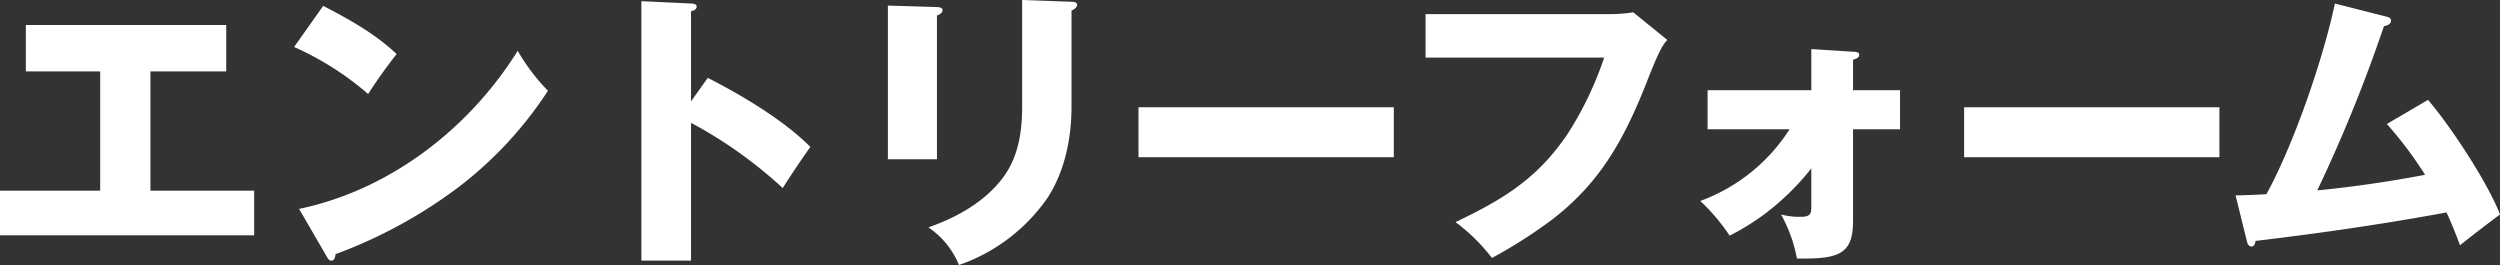
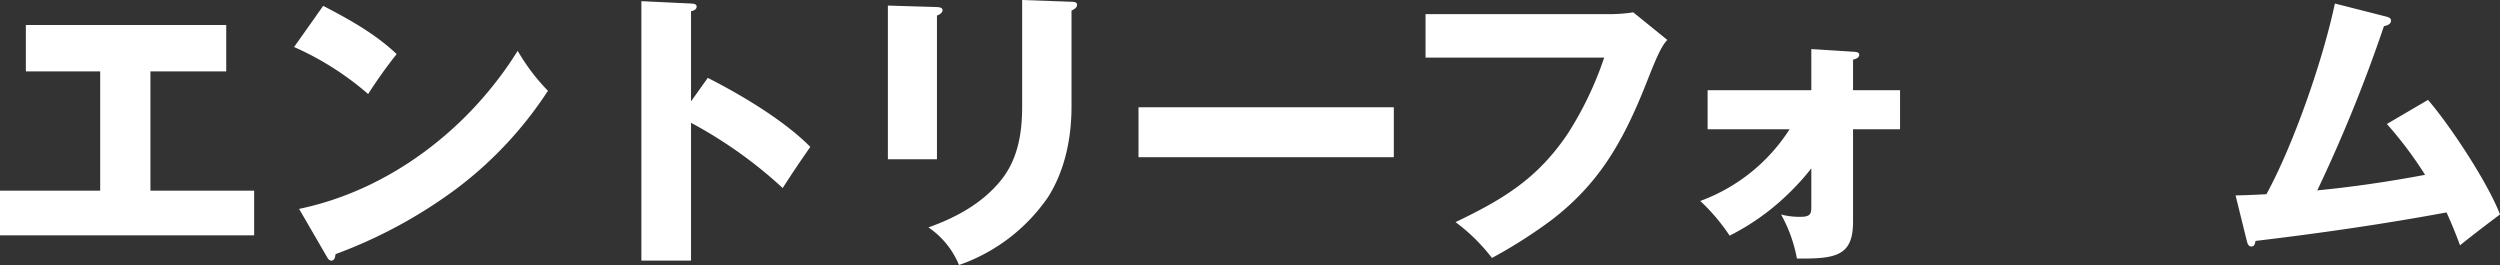
<svg xmlns="http://www.w3.org/2000/svg" width="425.45" height="45.1" viewBox="0 0 425.45 45.1">
  <rect x="0" y="0" width="425.45" height="45.1" fill="#333333" stroke="none" />
-   <path id="パス_47625" data-name="パス 47625" d="M29.15-29.3h12.9v-7.9H7.95v7.9H20.6V-9H3.55v7.6H46.8V-9H29.15Zm29.4-11.15-4.95,7a50.312,50.312,0,0,1,12.6,8,83.411,83.411,0,0,1,4.85-6.8C67.4-35.7,63-38.15,58.55-40.45ZM54.45-5.9l4.7,8.1c.2.35.4.7.8.7.55,0,.65-.65.7-1.1A82.123,82.123,0,0,0,81.25-9.35,65.692,65.692,0,0,0,96.8-26a34.288,34.288,0,0,1-5.15-6.8C83.4-19.55,69.85-9.1,54.45-5.9Zm66.7-18.3V-39.55c.35-.05.95-.25.95-.75,0-.3-.1-.5-.95-.55l-8.45-.4V2.9h8.45V-20.55a75.648,75.648,0,0,1,15.6,11.1c1.5-2.35,3.05-4.65,4.7-7C136.95-21,129.7-25.3,124-28.2ZM177.5-41.45V-23.3c0,4.3-.65,8.65-3.35,12.2-3.15,4.1-7.8,6.65-12.6,8.35a14.193,14.193,0,0,1,5.2,6.4A30.487,30.487,0,0,0,181.9-7.9c2.9-4.55,4-10.1,4-15.45v-16.3c.55-.25.95-.55.95-1s-.6-.5-.95-.5Zm-22.85.95v26.15H163V-38.8c.4-.15.95-.45.95-.9,0-.25-.1-.5-.95-.55ZM197.3-23.2v8.5h43.45v-8.5Zm48.85-15.85v7.4h30.4a58.136,58.136,0,0,1-6.2,12.95c-5.15,7.65-10.95,11.15-19.1,15.05a31.175,31.175,0,0,1,6.2,6.1,83.769,83.769,0,0,0,10.2-6.5c7.85-6.05,12-12.95,16.05-23.2,1.75-4.45,2.6-6.4,3.6-7.4l-5.8-4.7a26.779,26.779,0,0,1-3.45.3ZM311.8-12.8v6.4c0,1.25-.05,1.85-1.85,1.85a12.18,12.18,0,0,1-3.3-.4,24.472,24.472,0,0,1,2.7,7.5h1.15c6,0,8.4-.9,8.4-6.3v-15.7h8V-26.1h-8v-5.2c.4-.1,1.05-.3,1.05-.8,0-.35-.15-.5-1.05-.55l-7.1-.45v7H294.15v6.65H308.1a30.447,30.447,0,0,1-15.2,12.2,33.235,33.235,0,0,1,5,5.9,40.158,40.158,0,0,0,9.65-6.8A41.464,41.464,0,0,0,311.8-12.8Zm26-10.4v8.5h43.45v-8.5Zm78.45,11.5c-6.1,1.15-12.2,2.05-18.35,2.65A254.367,254.367,0,0,0,409.25-37c.5-.1,1.2-.3,1.2-.95,0-.4-.3-.55-.9-.7l-8.65-2.2c-2,9.5-7,23.95-11.65,32.45-1.75.1-4.2.2-5.25.2l1.9,7.7c.1.4.25,1,.8,1,.5,0,.6-.45.7-.95,10.9-1.3,21.7-2.85,32.5-4.85.85,1.85,1.6,3.7,2.3,5.6,1.05-.9,5.5-4.3,6.8-5.25-1.95-5.15-8.25-14.85-12.25-19.5l-7,4.1A66.237,66.237,0,0,1,416.25-11.7Z" transform="translate(-3.55 41.45)" fill="#fff" />
+   <path id="パス_47625" data-name="パス 47625" d="M29.15-29.3h12.9v-7.9H7.95v7.9H20.6V-9H3.55v7.6H46.8V-9H29.15Zm29.4-11.15-4.95,7a50.312,50.312,0,0,1,12.6,8,83.411,83.411,0,0,1,4.85-6.8C67.4-35.7,63-38.15,58.55-40.45ZM54.45-5.9l4.7,8.1c.2.35.4.7.8.7.55,0,.65-.65.7-1.1A82.123,82.123,0,0,0,81.25-9.35,65.692,65.692,0,0,0,96.8-26a34.288,34.288,0,0,1-5.15-6.8C83.4-19.55,69.85-9.1,54.45-5.9Zm66.7-18.3V-39.55c.35-.05.95-.25.95-.75,0-.3-.1-.5-.95-.55l-8.45-.4V2.9h8.45V-20.55a75.648,75.648,0,0,1,15.6,11.1c1.5-2.35,3.05-4.65,4.7-7C136.95-21,129.7-25.3,124-28.2ZM177.5-41.45V-23.3c0,4.3-.65,8.65-3.35,12.2-3.15,4.1-7.8,6.65-12.6,8.35a14.193,14.193,0,0,1,5.2,6.4A30.487,30.487,0,0,0,181.9-7.9c2.9-4.55,4-10.1,4-15.45v-16.3c.55-.25.95-.55.95-1s-.6-.5-.95-.5Zm-22.85.95v26.15H163V-38.8c.4-.15.95-.45.95-.9,0-.25-.1-.5-.95-.55ZM197.3-23.2v8.5h43.45v-8.5Zm48.85-15.85v7.4h30.4a58.136,58.136,0,0,1-6.2,12.95c-5.15,7.65-10.95,11.15-19.1,15.05a31.175,31.175,0,0,1,6.2,6.1,83.769,83.769,0,0,0,10.2-6.5c7.85-6.05,12-12.95,16.05-23.2,1.75-4.45,2.6-6.4,3.6-7.4l-5.8-4.7a26.779,26.779,0,0,1-3.45.3ZM311.8-12.8v6.4c0,1.25-.05,1.85-1.85,1.85a12.18,12.18,0,0,1-3.3-.4,24.472,24.472,0,0,1,2.7,7.5h1.15c6,0,8.4-.9,8.4-6.3v-15.7h8V-26.1h-8v-5.2c.4-.1,1.05-.3,1.05-.8,0-.35-.15-.5-1.05-.55l-7.1-.45v7H294.15v6.65H308.1a30.447,30.447,0,0,1-15.2,12.2,33.235,33.235,0,0,1,5,5.9,40.158,40.158,0,0,0,9.65-6.8A41.464,41.464,0,0,0,311.8-12.8Zm26-10.4v8.5v-8.5Zm78.45,11.5c-6.1,1.15-12.2,2.05-18.35,2.65A254.367,254.367,0,0,0,409.25-37c.5-.1,1.2-.3,1.2-.95,0-.4-.3-.55-.9-.7l-8.65-2.2c-2,9.5-7,23.95-11.65,32.45-1.75.1-4.2.2-5.25.2l1.9,7.7c.1.4.25,1,.8,1,.5,0,.6-.45.7-.95,10.9-1.3,21.7-2.85,32.5-4.85.85,1.85,1.6,3.7,2.3,5.6,1.05-.9,5.5-4.3,6.8-5.25-1.95-5.15-8.25-14.85-12.25-19.5l-7,4.1A66.237,66.237,0,0,1,416.25-11.7Z" transform="translate(-3.55 41.45)" fill="#fff" />
</svg>